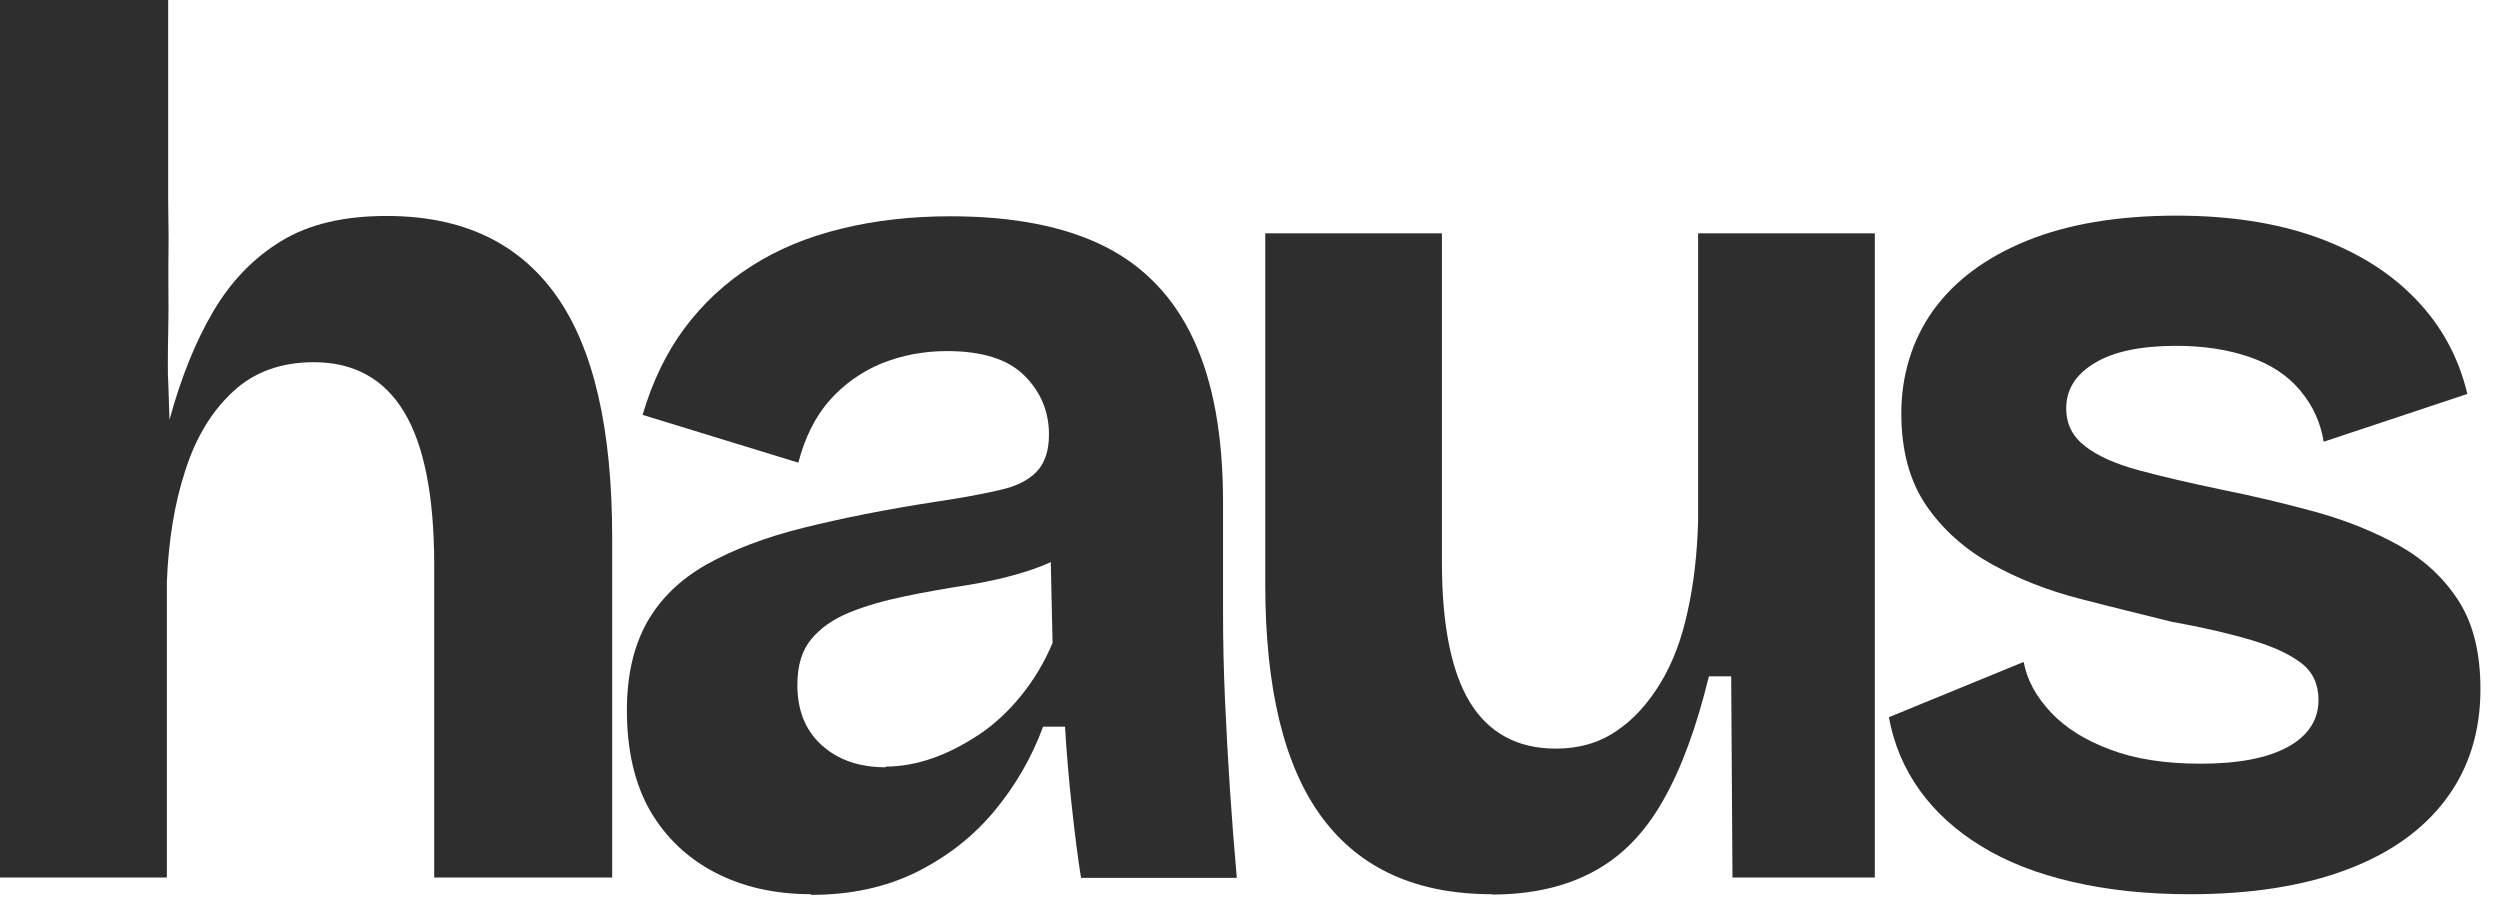
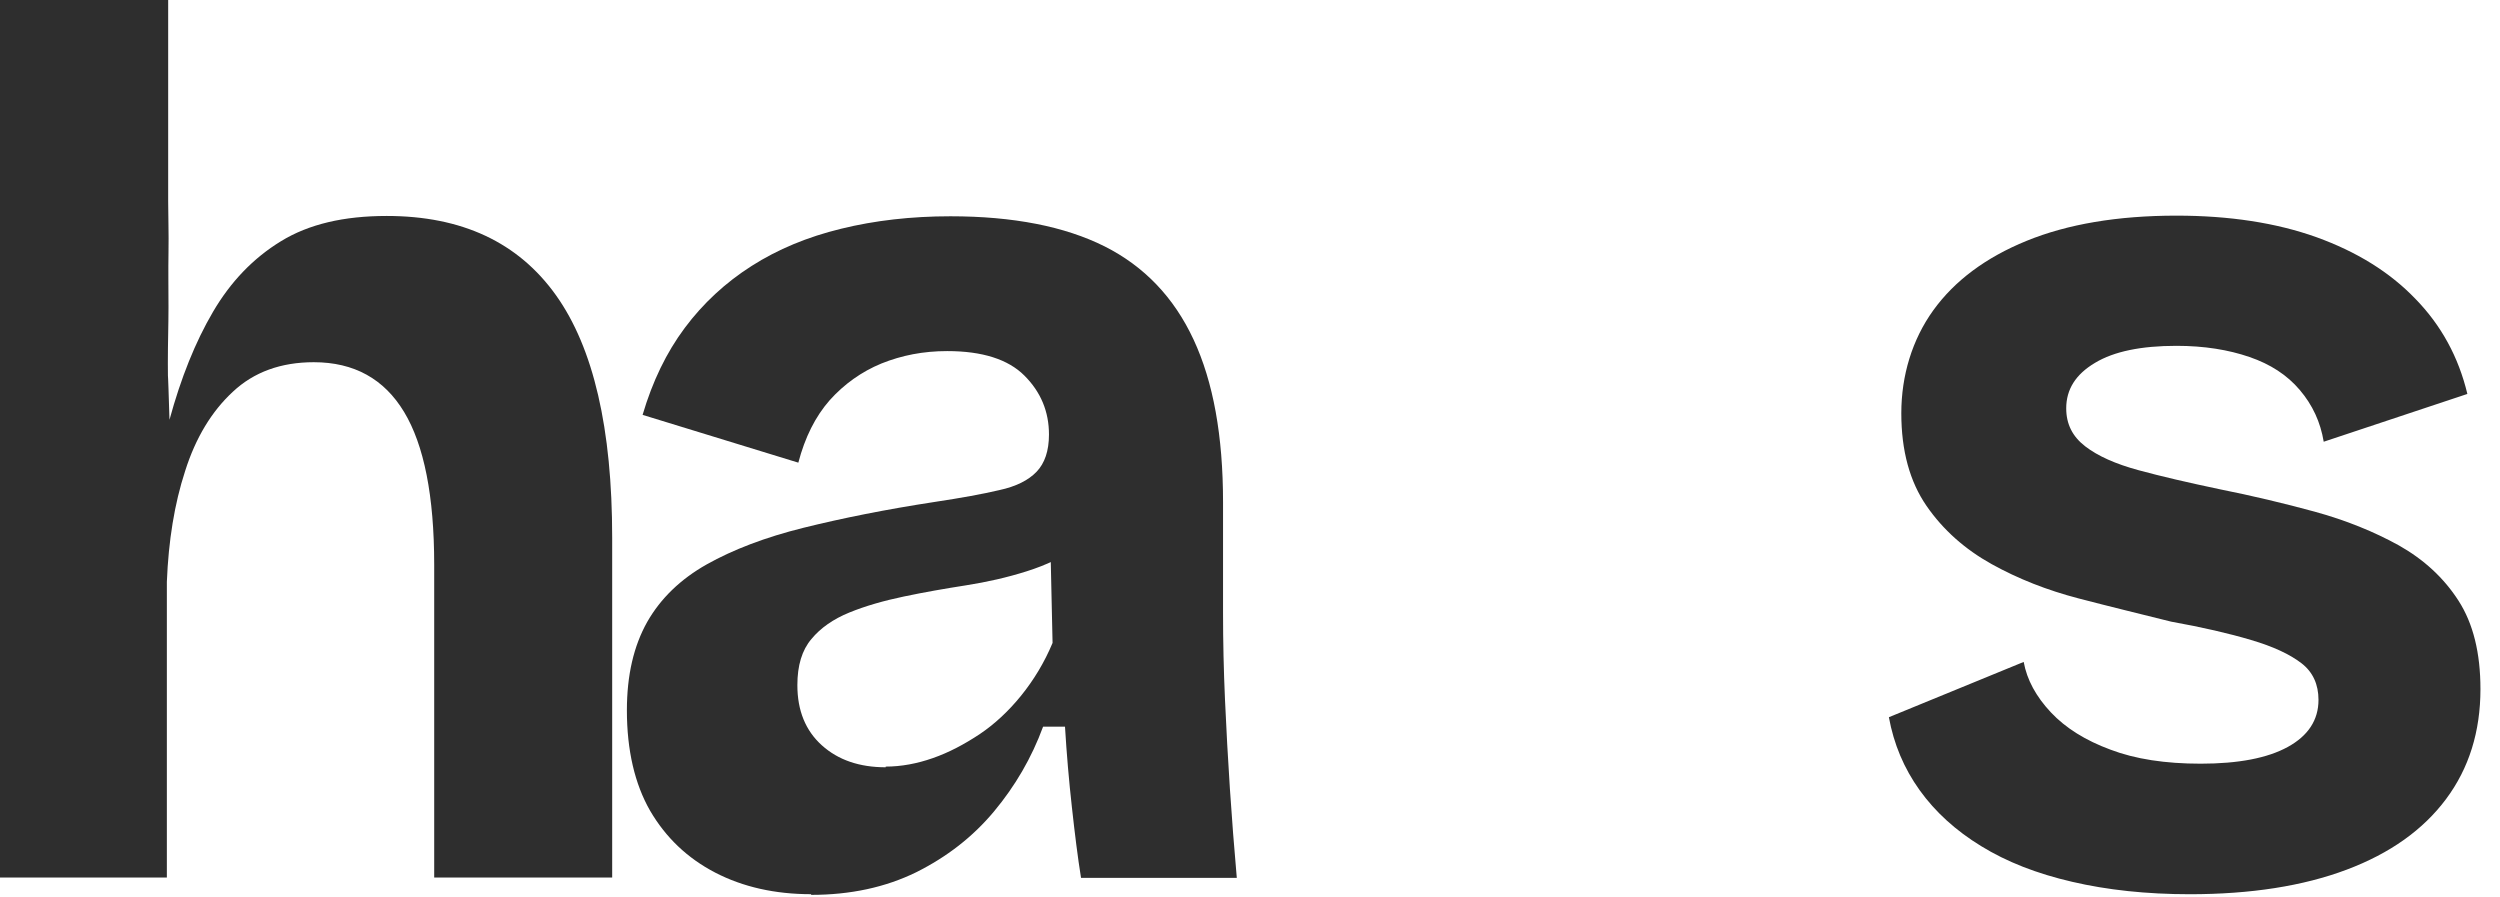
<svg xmlns="http://www.w3.org/2000/svg" preserveAspectRatio="none" width="100%" height="100%" overflow="visible" style="display: block;" viewBox="0 0 78 28" fill="none">
  <g id="Group">
    <path id="Vector" d="M0 27.369V0H5.247V6.278C5.247 6.789 5.268 7.238 5.257 7.881C5.247 8.442 5.257 9.004 5.257 9.586C5.257 10.168 5.237 10.668 5.237 11.331C5.237 11.923 5.237 11.505 5.257 12.128L5.288 13.097C5.645 11.791 6.094 10.668 6.646 9.729C7.197 8.789 7.901 8.054 8.769 7.524C9.637 6.993 10.729 6.738 12.066 6.738C14.414 6.738 16.17 7.564 17.344 9.208C18.518 10.852 19.1 13.373 19.1 16.772V27.379H13.547V17.62C13.547 15.476 13.23 13.883 12.607 12.852C11.985 11.821 11.046 11.301 9.79 11.301C8.769 11.301 7.922 11.607 7.268 12.22C6.605 12.832 6.105 13.659 5.778 14.69C5.441 15.721 5.257 16.875 5.206 18.151V27.379H0V27.369Z" fill="#2E2E2E" />
-     <path id="Vector_2" d="M25.307 27.899C24.184 27.899 23.183 27.675 22.316 27.226C21.448 26.776 20.774 26.133 20.284 25.296C19.804 24.459 19.559 23.408 19.559 22.162C19.559 21.06 19.774 20.151 20.192 19.406C20.611 18.671 21.233 18.069 22.05 17.609C22.867 17.15 23.877 16.762 25.072 16.466C26.266 16.17 27.634 15.894 29.165 15.66C29.982 15.537 30.656 15.415 31.176 15.292C31.697 15.18 32.085 14.986 32.34 14.72C32.595 14.455 32.728 14.067 32.728 13.557C32.728 12.842 32.473 12.229 31.962 11.719C31.452 11.209 30.646 10.954 29.553 10.954C28.808 10.954 28.134 11.086 27.501 11.341C26.879 11.597 26.338 11.985 25.888 12.485C25.439 12.995 25.113 13.649 24.908 14.435L20.049 12.944C20.355 11.903 20.794 10.994 21.366 10.229C21.938 9.463 22.632 8.82 23.449 8.299C24.265 7.779 25.194 7.391 26.246 7.136C27.287 6.88 28.43 6.748 29.655 6.748C31.615 6.748 33.218 7.064 34.464 7.687C35.699 8.309 36.628 9.279 37.24 10.596C37.853 11.913 38.159 13.598 38.159 15.67V19.12C38.159 20.019 38.179 20.917 38.22 21.836C38.261 22.754 38.312 23.683 38.373 24.612C38.435 25.541 38.506 26.47 38.588 27.389H33.728C33.626 26.756 33.535 26.021 33.443 25.184C33.351 24.357 33.279 23.52 33.228 22.673H32.544C32.187 23.643 31.677 24.52 31.013 25.317C30.349 26.113 29.543 26.736 28.584 27.215C27.624 27.685 26.532 27.92 25.307 27.92V27.899ZM27.634 23.918C28.114 23.918 28.614 23.826 29.104 23.653C29.604 23.479 30.084 23.224 30.564 22.907C31.034 22.591 31.472 22.183 31.86 21.703C32.248 21.223 32.585 20.672 32.84 20.059L32.769 16.844L33.647 17.038C33.188 17.375 32.646 17.63 32.034 17.824C31.421 18.018 30.788 18.161 30.135 18.263C29.482 18.365 28.839 18.477 28.206 18.61C27.573 18.742 27.001 18.906 26.501 19.11C26.001 19.314 25.603 19.59 25.317 19.937C25.021 20.284 24.878 20.764 24.878 21.376C24.878 22.172 25.133 22.795 25.643 23.255C26.154 23.714 26.817 23.939 27.634 23.939V23.918Z" fill="#2E2E2E" />
-     <path id="Vector_3" d="M46.55 27.9C44.202 27.9 42.436 27.104 41.252 25.511C40.068 23.919 39.476 21.489 39.476 18.222V7.279H44.988V17.538C44.988 19.509 45.284 20.968 45.866 21.918C46.448 22.867 47.346 23.357 48.541 23.357C49.255 23.357 49.878 23.184 50.419 22.816C50.96 22.459 51.409 21.959 51.797 21.326C52.185 20.693 52.471 19.937 52.655 19.07C52.849 18.202 52.951 17.273 52.981 16.273V7.279H58.494V27.379H54.053L54.013 21.101H53.318C52.931 22.683 52.461 23.98 51.879 24.991C51.307 26.001 50.583 26.736 49.694 27.206C48.816 27.675 47.765 27.91 46.54 27.91L46.55 27.9Z" fill="#2E2E2E" />
+     <path id="Vector_2" d="M25.307 27.899C24.184 27.899 23.183 27.675 22.316 27.226C21.448 26.776 20.774 26.133 20.284 25.296C19.804 24.459 19.559 23.408 19.559 22.162C19.559 21.06 19.774 20.151 20.192 19.406C20.611 18.671 21.233 18.069 22.05 17.609C22.867 17.15 23.877 16.762 25.072 16.466C26.266 16.17 27.634 15.894 29.165 15.66C29.982 15.537 30.656 15.415 31.176 15.292C31.697 15.18 32.085 14.986 32.34 14.72C32.595 14.455 32.728 14.067 32.728 13.557C32.728 12.842 32.473 12.229 31.962 11.719C31.452 11.209 30.646 10.954 29.553 10.954C28.808 10.954 28.134 11.086 27.501 11.341C26.879 11.597 26.338 11.985 25.888 12.485C25.439 12.995 25.113 13.649 24.908 14.435L20.049 12.944C20.355 11.903 20.794 10.994 21.366 10.229C21.938 9.463 22.632 8.82 23.449 8.299C24.265 7.779 25.194 7.391 26.246 7.136C27.287 6.88 28.43 6.748 29.655 6.748C31.615 6.748 33.218 7.064 34.464 7.687C35.699 8.309 36.628 9.279 37.24 10.596C37.853 11.913 38.159 13.598 38.159 15.67V19.12C38.159 20.019 38.179 20.917 38.22 21.836C38.261 22.754 38.312 23.683 38.373 24.612C38.435 25.541 38.506 26.47 38.588 27.389H33.728C33.626 26.756 33.535 26.021 33.443 25.184C33.351 24.357 33.279 23.52 33.228 22.673H32.544C32.187 23.643 31.677 24.52 31.013 25.317C30.349 26.113 29.543 26.736 28.584 27.215C27.624 27.685 26.532 27.92 25.307 27.92V27.899ZM27.634 23.918C28.114 23.918 28.614 23.826 29.104 23.653C29.604 23.479 30.084 23.224 30.564 22.907C31.034 22.591 31.472 22.183 31.86 21.703C32.248 21.223 32.585 20.672 32.84 20.059L32.769 16.844L33.647 17.038C33.188 17.375 32.646 17.63 32.034 17.824C31.421 18.018 30.788 18.161 30.135 18.263C29.482 18.365 28.839 18.477 28.206 18.61C27.573 18.742 27.001 18.906 26.501 19.11C26.001 19.314 25.603 19.59 25.317 19.937C25.021 20.284 24.878 20.764 24.878 21.376C24.878 22.172 25.133 22.795 25.643 23.255C26.154 23.714 26.817 23.939 27.634 23.939Z" fill="#2E2E2E" />
    <path id="Vector_4" d="M68.325 27.9C66.967 27.9 65.742 27.767 64.65 27.512C63.547 27.257 62.608 26.889 61.812 26.399C61.026 25.919 60.383 25.337 59.893 24.654C59.403 23.97 59.086 23.214 58.933 22.377L63.139 20.652C63.241 21.213 63.527 21.734 63.986 22.224C64.446 22.714 65.068 23.102 65.844 23.388C66.62 23.684 67.559 23.827 68.662 23.827C69.836 23.827 70.744 23.653 71.377 23.306C72.01 22.959 72.337 22.469 72.337 21.836C72.337 21.356 72.163 20.968 71.806 20.693C71.449 20.417 70.928 20.172 70.234 19.968C69.55 19.764 68.713 19.57 67.743 19.396C66.804 19.162 65.834 18.927 64.854 18.671C63.874 18.416 62.965 18.059 62.139 17.6C61.312 17.14 60.628 16.538 60.107 15.783C59.586 15.027 59.321 14.067 59.321 12.893C59.321 11.72 59.658 10.597 60.321 9.678C60.985 8.759 61.955 8.034 63.231 7.514C64.507 6.993 66.069 6.728 67.906 6.728C69.56 6.728 71.02 6.952 72.275 7.401C73.521 7.851 74.552 8.483 75.358 9.321C76.165 10.147 76.706 11.138 76.982 12.291L72.5 13.782C72.398 13.169 72.153 12.638 71.755 12.169C71.357 11.699 70.836 11.362 70.183 11.138C69.529 10.913 68.774 10.79 67.906 10.79C66.804 10.79 65.957 10.964 65.364 11.321C64.762 11.679 64.466 12.148 64.466 12.74C64.466 13.23 64.66 13.618 65.058 13.925C65.456 14.231 66.007 14.476 66.722 14.67C67.437 14.864 68.274 15.058 69.244 15.262C70.264 15.466 71.255 15.701 72.225 15.966C73.194 16.232 74.072 16.589 74.848 17.018C75.624 17.457 76.247 18.028 76.706 18.743C77.165 19.457 77.39 20.376 77.39 21.499C77.39 22.826 77.033 23.97 76.318 24.929C75.603 25.889 74.572 26.624 73.215 27.134C71.857 27.645 70.224 27.9 68.315 27.9H68.325Z" fill="#2E2E2E" />
  </g>
</svg>